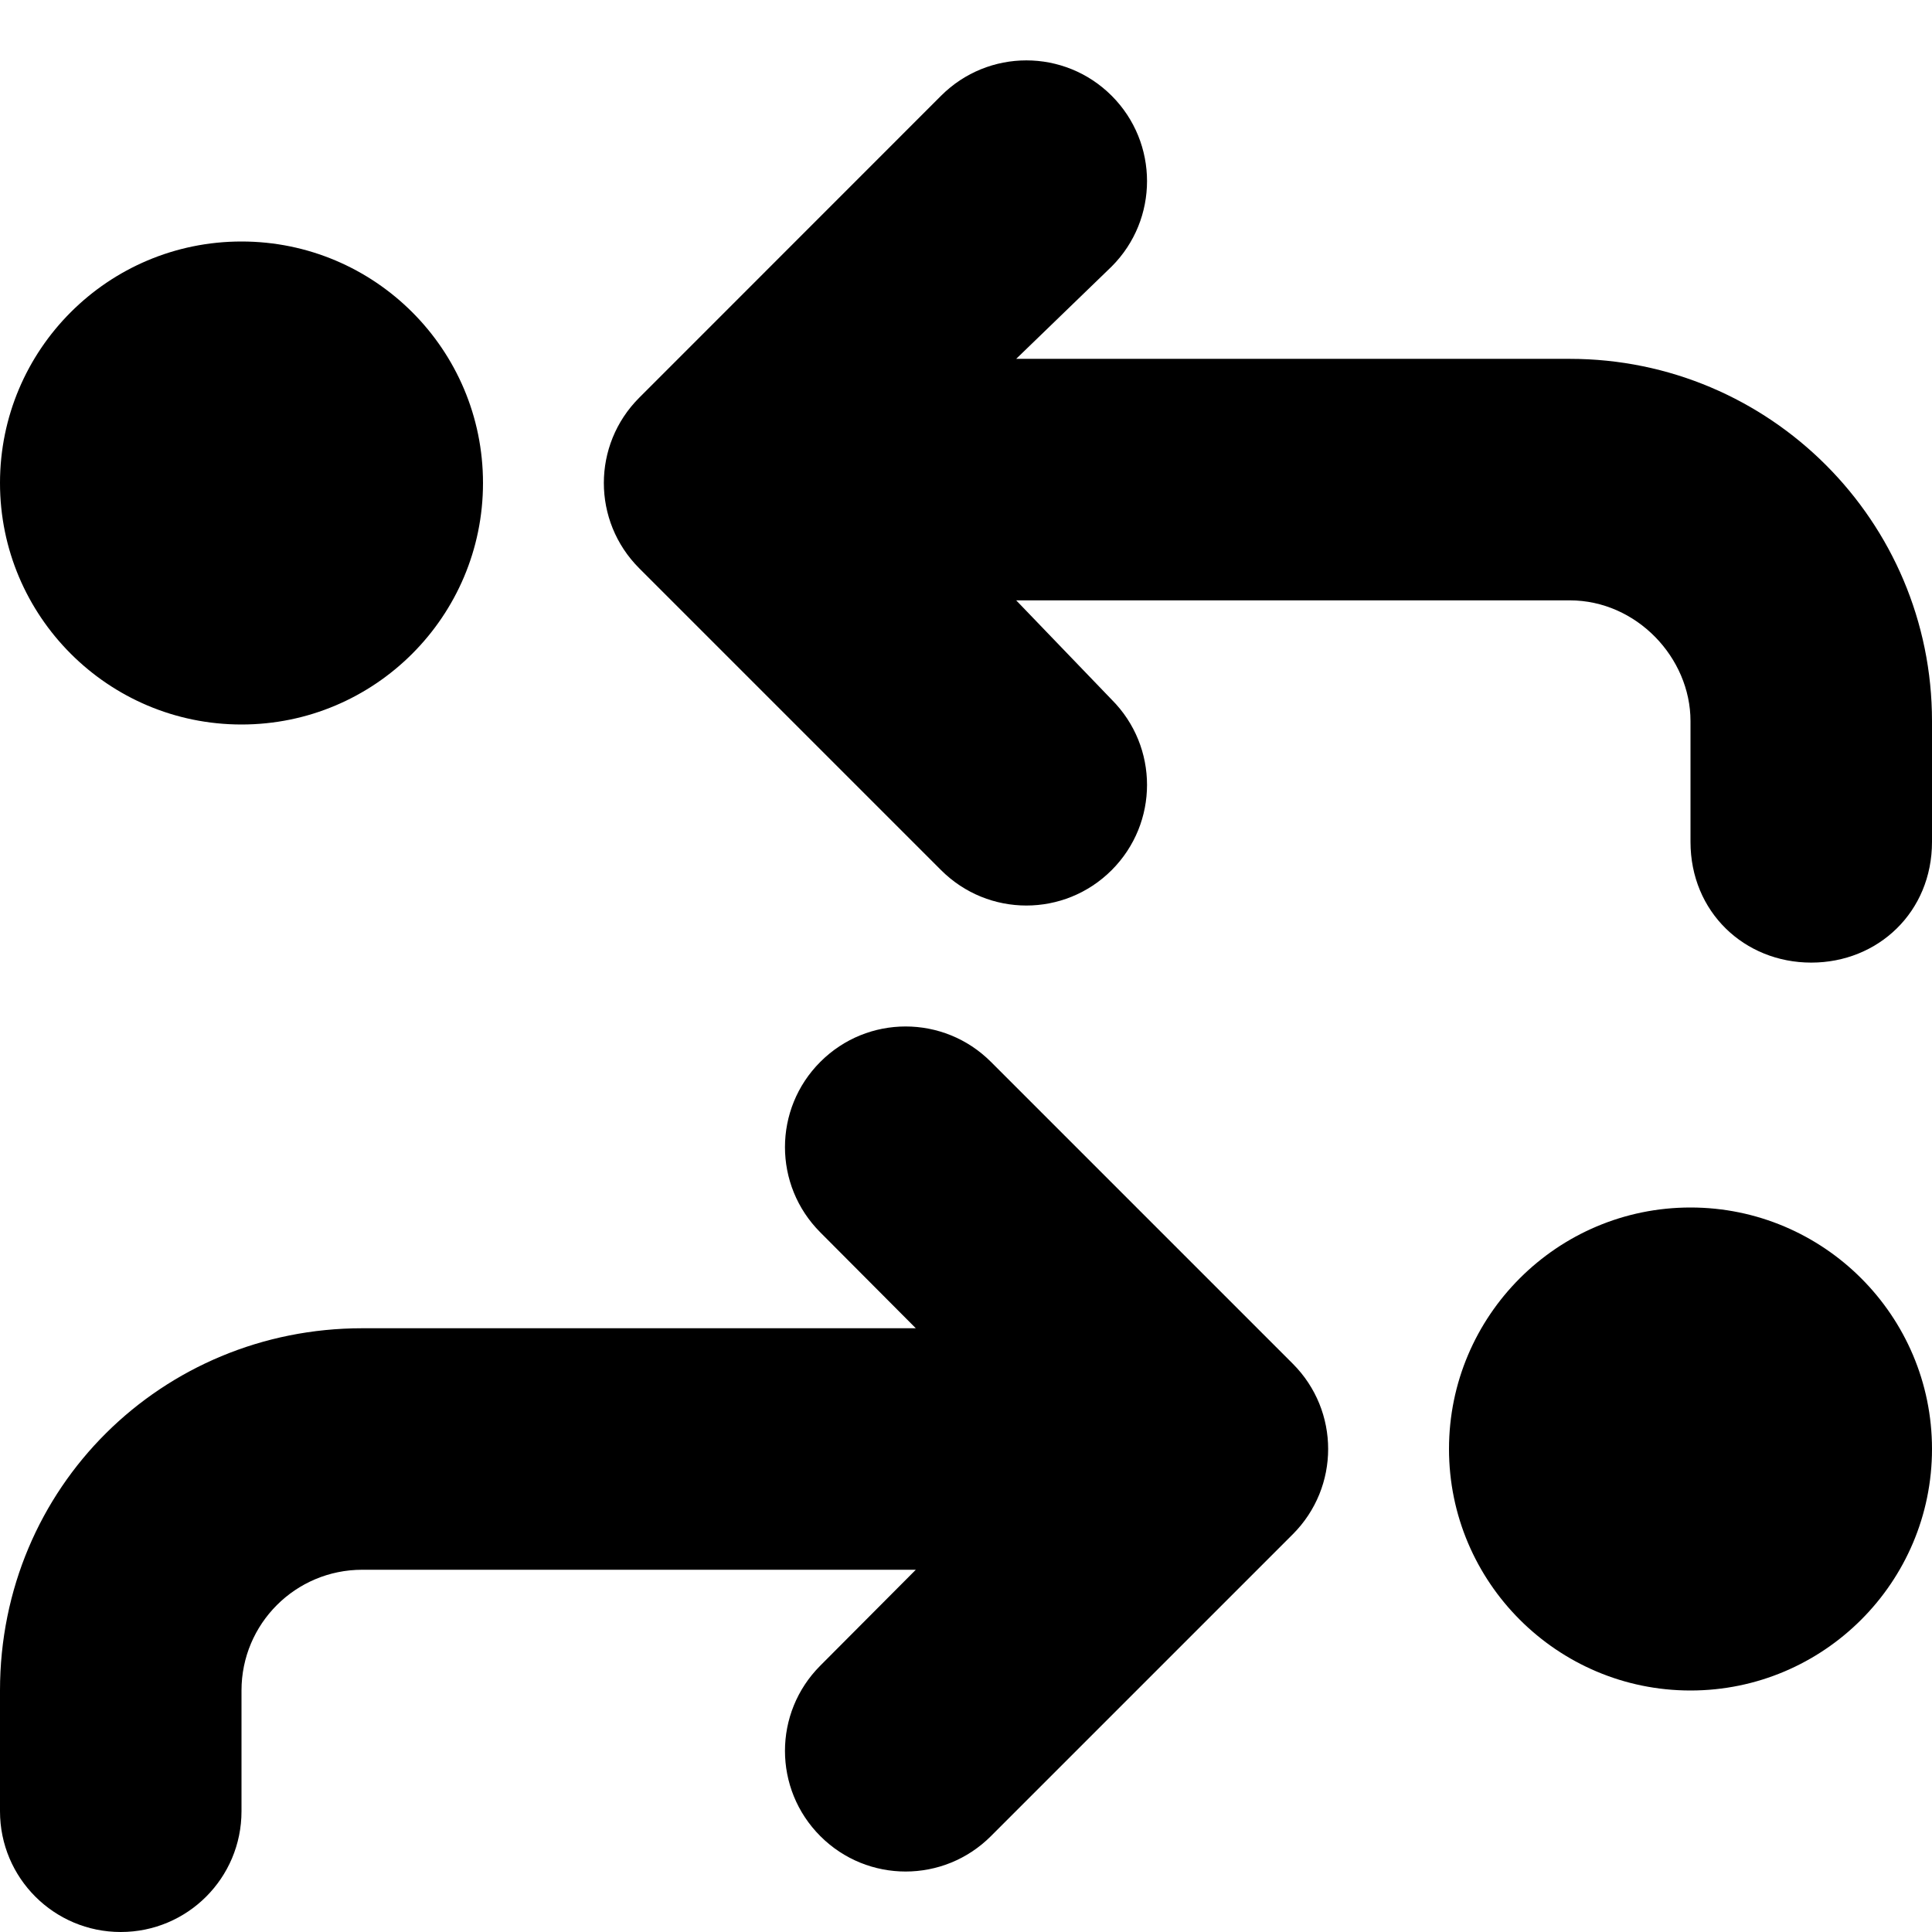
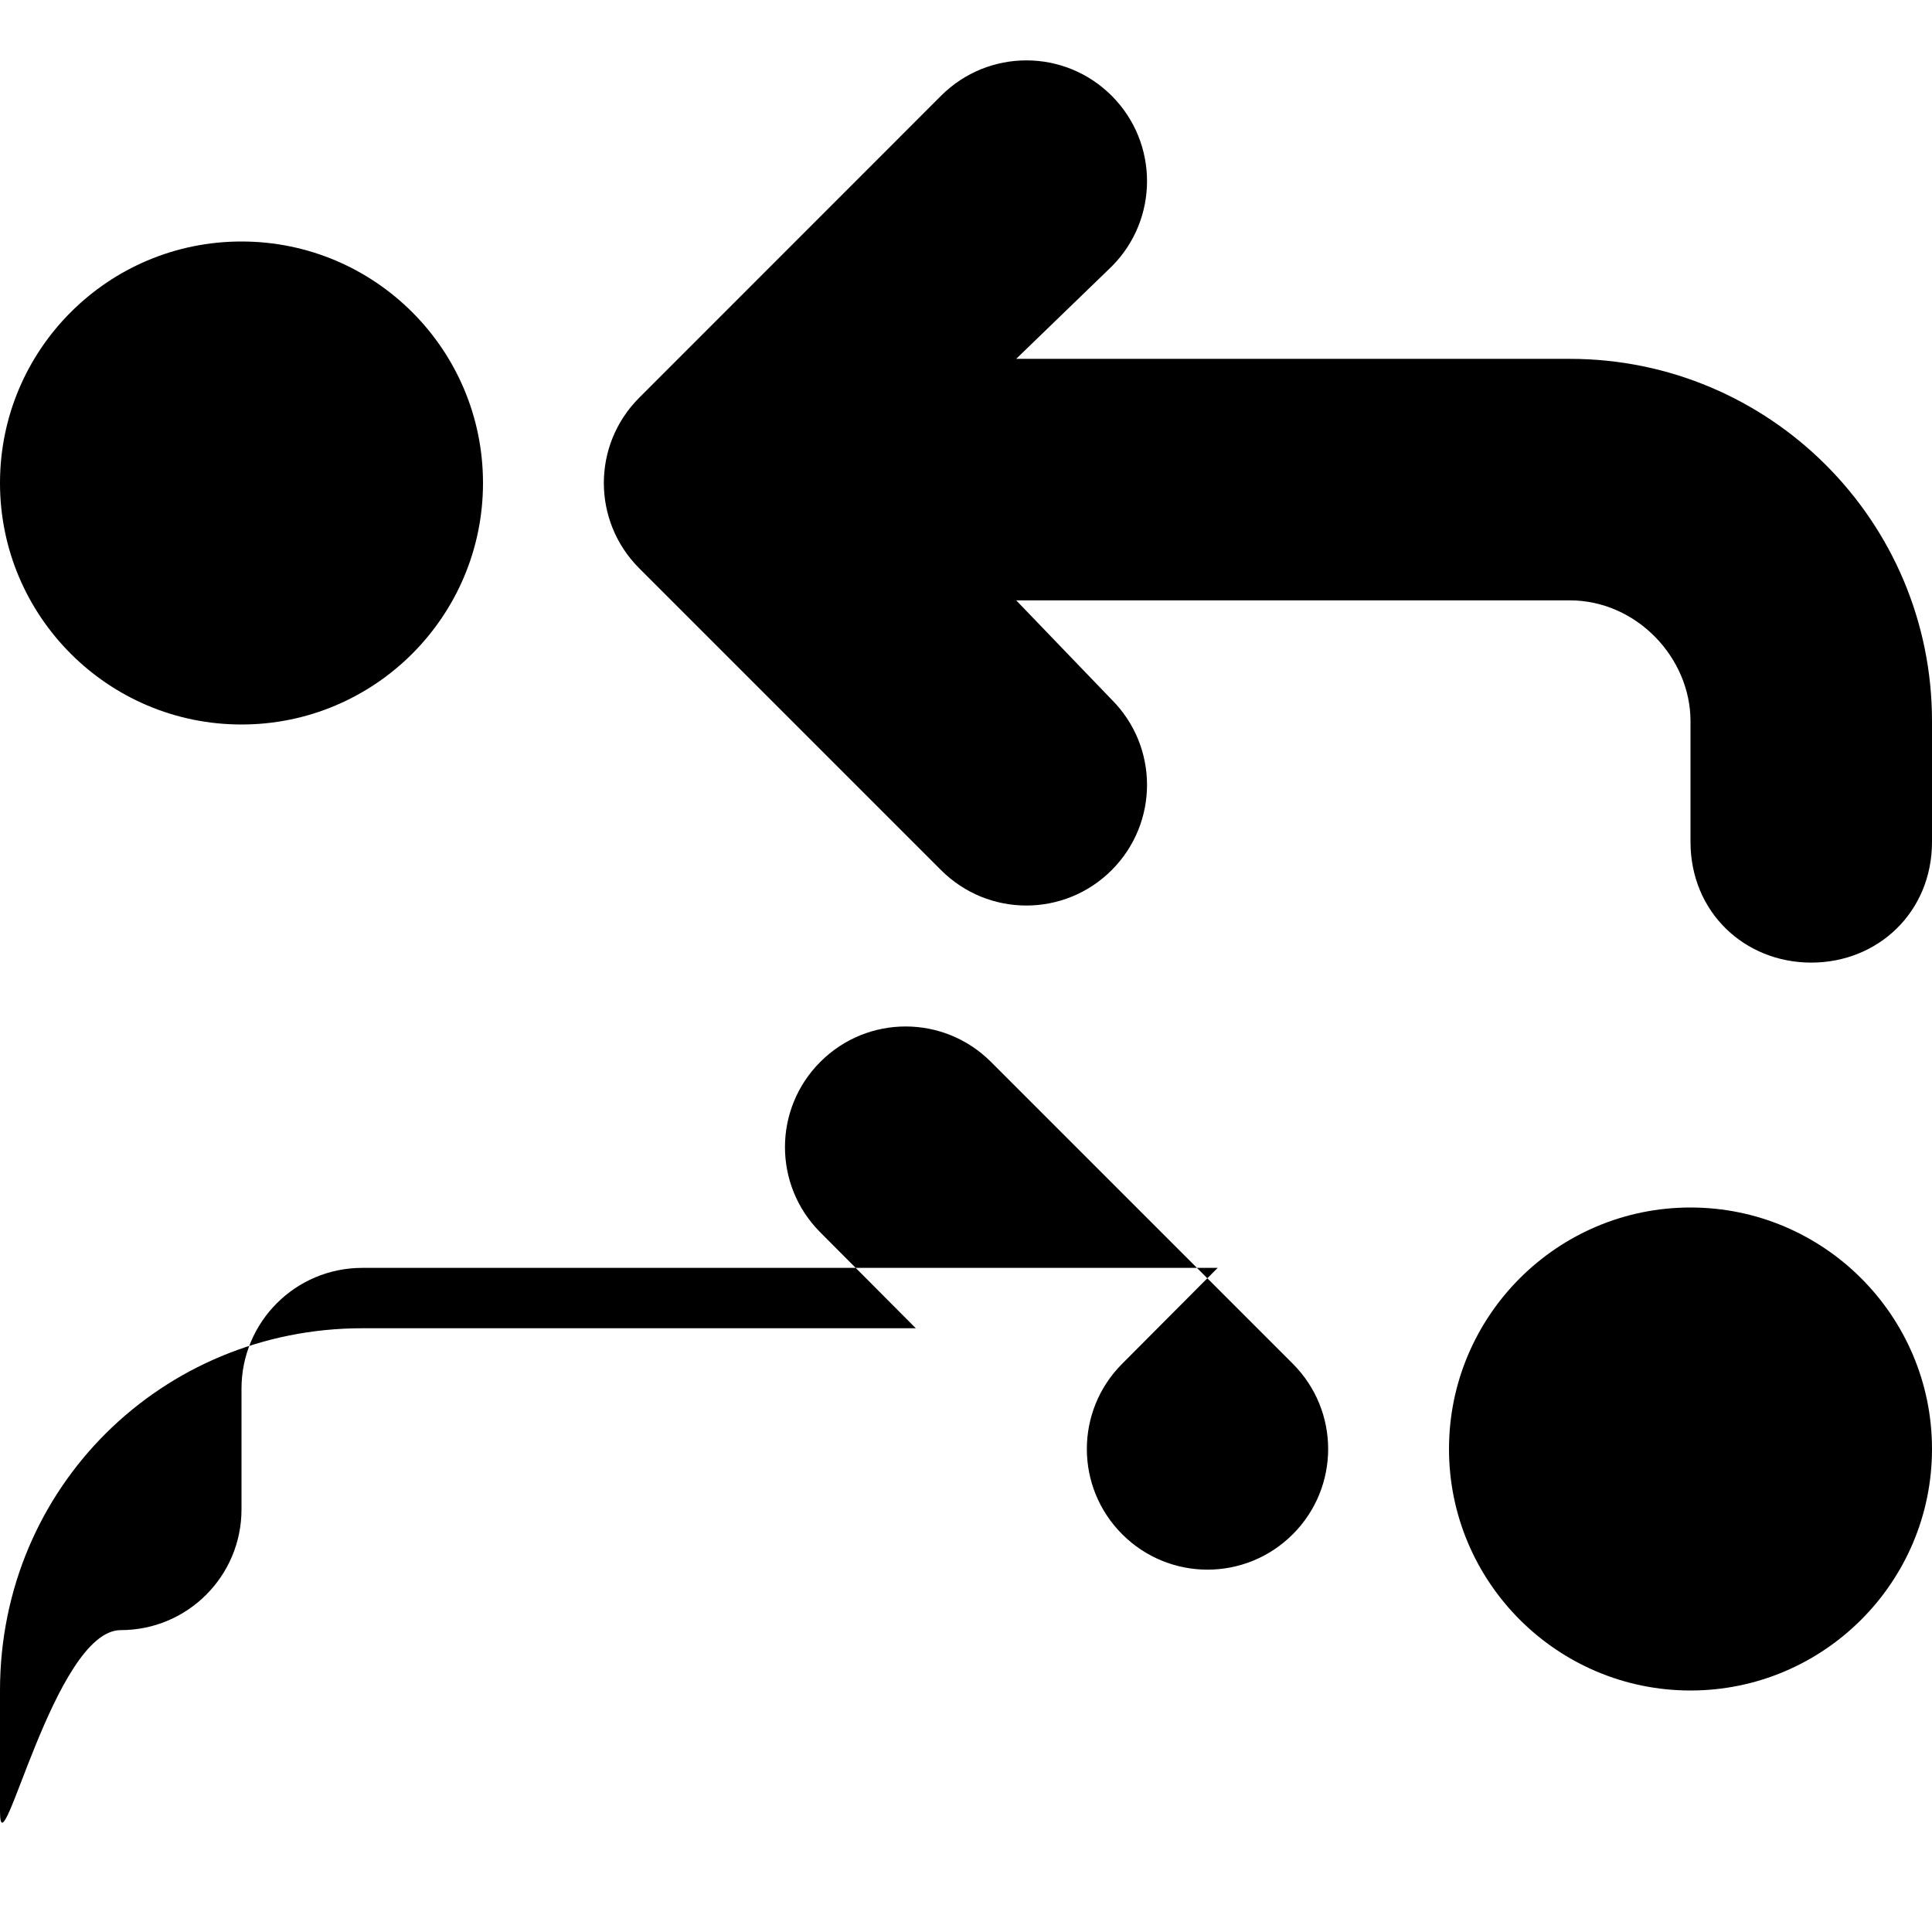
<svg xmlns="http://www.w3.org/2000/svg" viewBox="0 0 512 512">
-   <path d="M249.4 25.37c12.5-12.49 32.7-12.49 45.2 0 12.5 12.5 12.5 32.76 0 45.26L269.3 95.1H416c53 0 96 43 96 96v32c0 18.6-14.3 32-32 32s-32-13.4-32-32v-32c0-16.8-14.3-32-32-32H269.3l25.3 26.3c12.5 12.5 12.5 32.7 0 45.2s-32.7 12.5-45.2 0l-80-80c-12.5-12.5-12.5-32.7 0-45.2l80-80.03zm93.2 336.03c12.5 12.5 12.5 32.7 0 45.2l-80 80c-12.5 12.5-32.7 12.5-45.2 0s-12.5-32.7 0-45.2l25.3-25.4H96c-17.67 0-32 14.3-32 32v32c0 17.7-14.33 32-32 32S0 497.7 0 480v-32c0-53.9 42.98-96 96-96h146.7l-25.3-25.4c-12.5-12.5-12.5-32.7 0-45.2s32.7-12.5 45.2 0l80 80zM512 384c0 35.3-28.7 64-64 64s-64-28.7-64-64 28.7-64 64-64 64 28.7 64 64zM128 128c0 35.3-28.65 64-64 64S0 163.3 0 128c0-35.35 28.65-64 64-64s64 28.65 64 64z" />
+   <path d="M249.4 25.37c12.5-12.49 32.7-12.49 45.2 0 12.5 12.5 12.5 32.76 0 45.26L269.3 95.1H416c53 0 96 43 96 96v32c0 18.6-14.3 32-32 32s-32-13.4-32-32v-32c0-16.8-14.3-32-32-32H269.3l25.3 26.3c12.5 12.5 12.5 32.7 0 45.2s-32.7 12.5-45.2 0l-80-80c-12.5-12.5-12.5-32.7 0-45.2l80-80.03zm93.2 336.03c12.5 12.5 12.5 32.7 0 45.2c-12.5 12.5-32.7 12.5-45.2 0s-12.5-32.7 0-45.2l25.3-25.4H96c-17.67 0-32 14.3-32 32v32c0 17.7-14.33 32-32 32S0 497.7 0 480v-32c0-53.9 42.98-96 96-96h146.7l-25.3-25.4c-12.5-12.5-12.5-32.7 0-45.2s32.7-12.5 45.2 0l80 80zM512 384c0 35.3-28.7 64-64 64s-64-28.7-64-64 28.7-64 64-64 64 28.7 64 64zM128 128c0 35.3-28.65 64-64 64S0 163.3 0 128c0-35.35 28.65-64 64-64s64 28.65 64 64z" />
</svg>